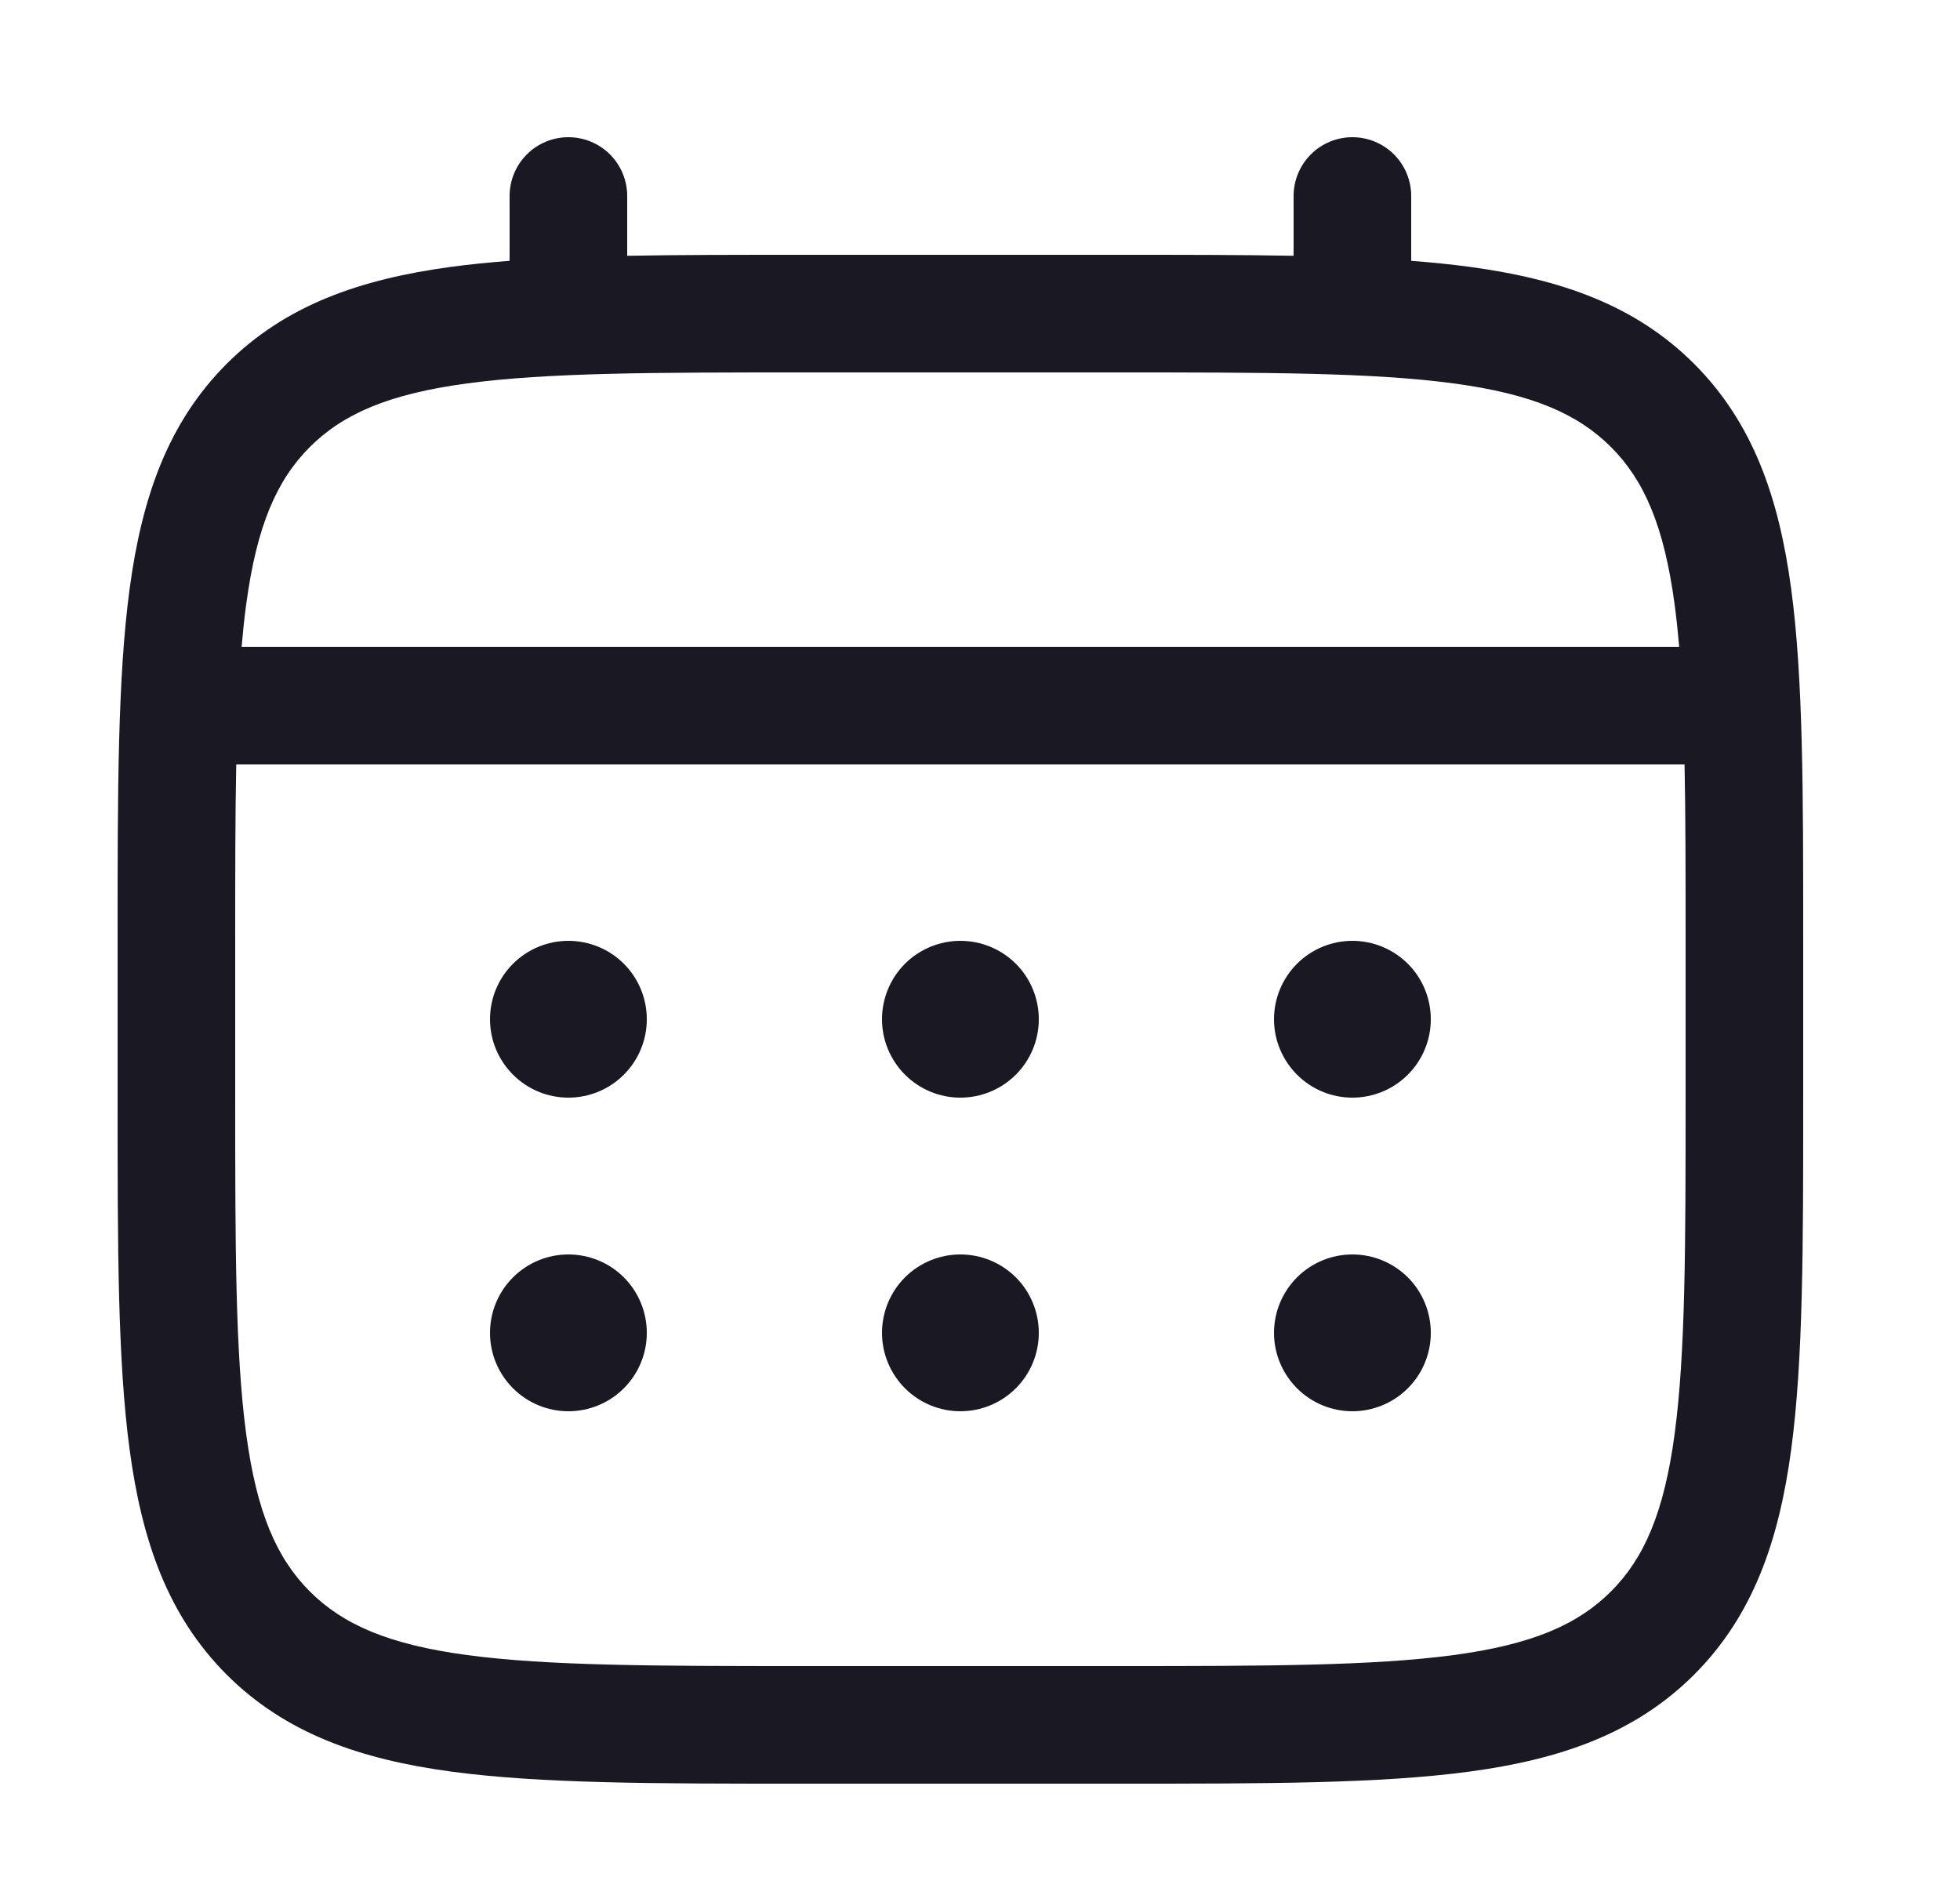
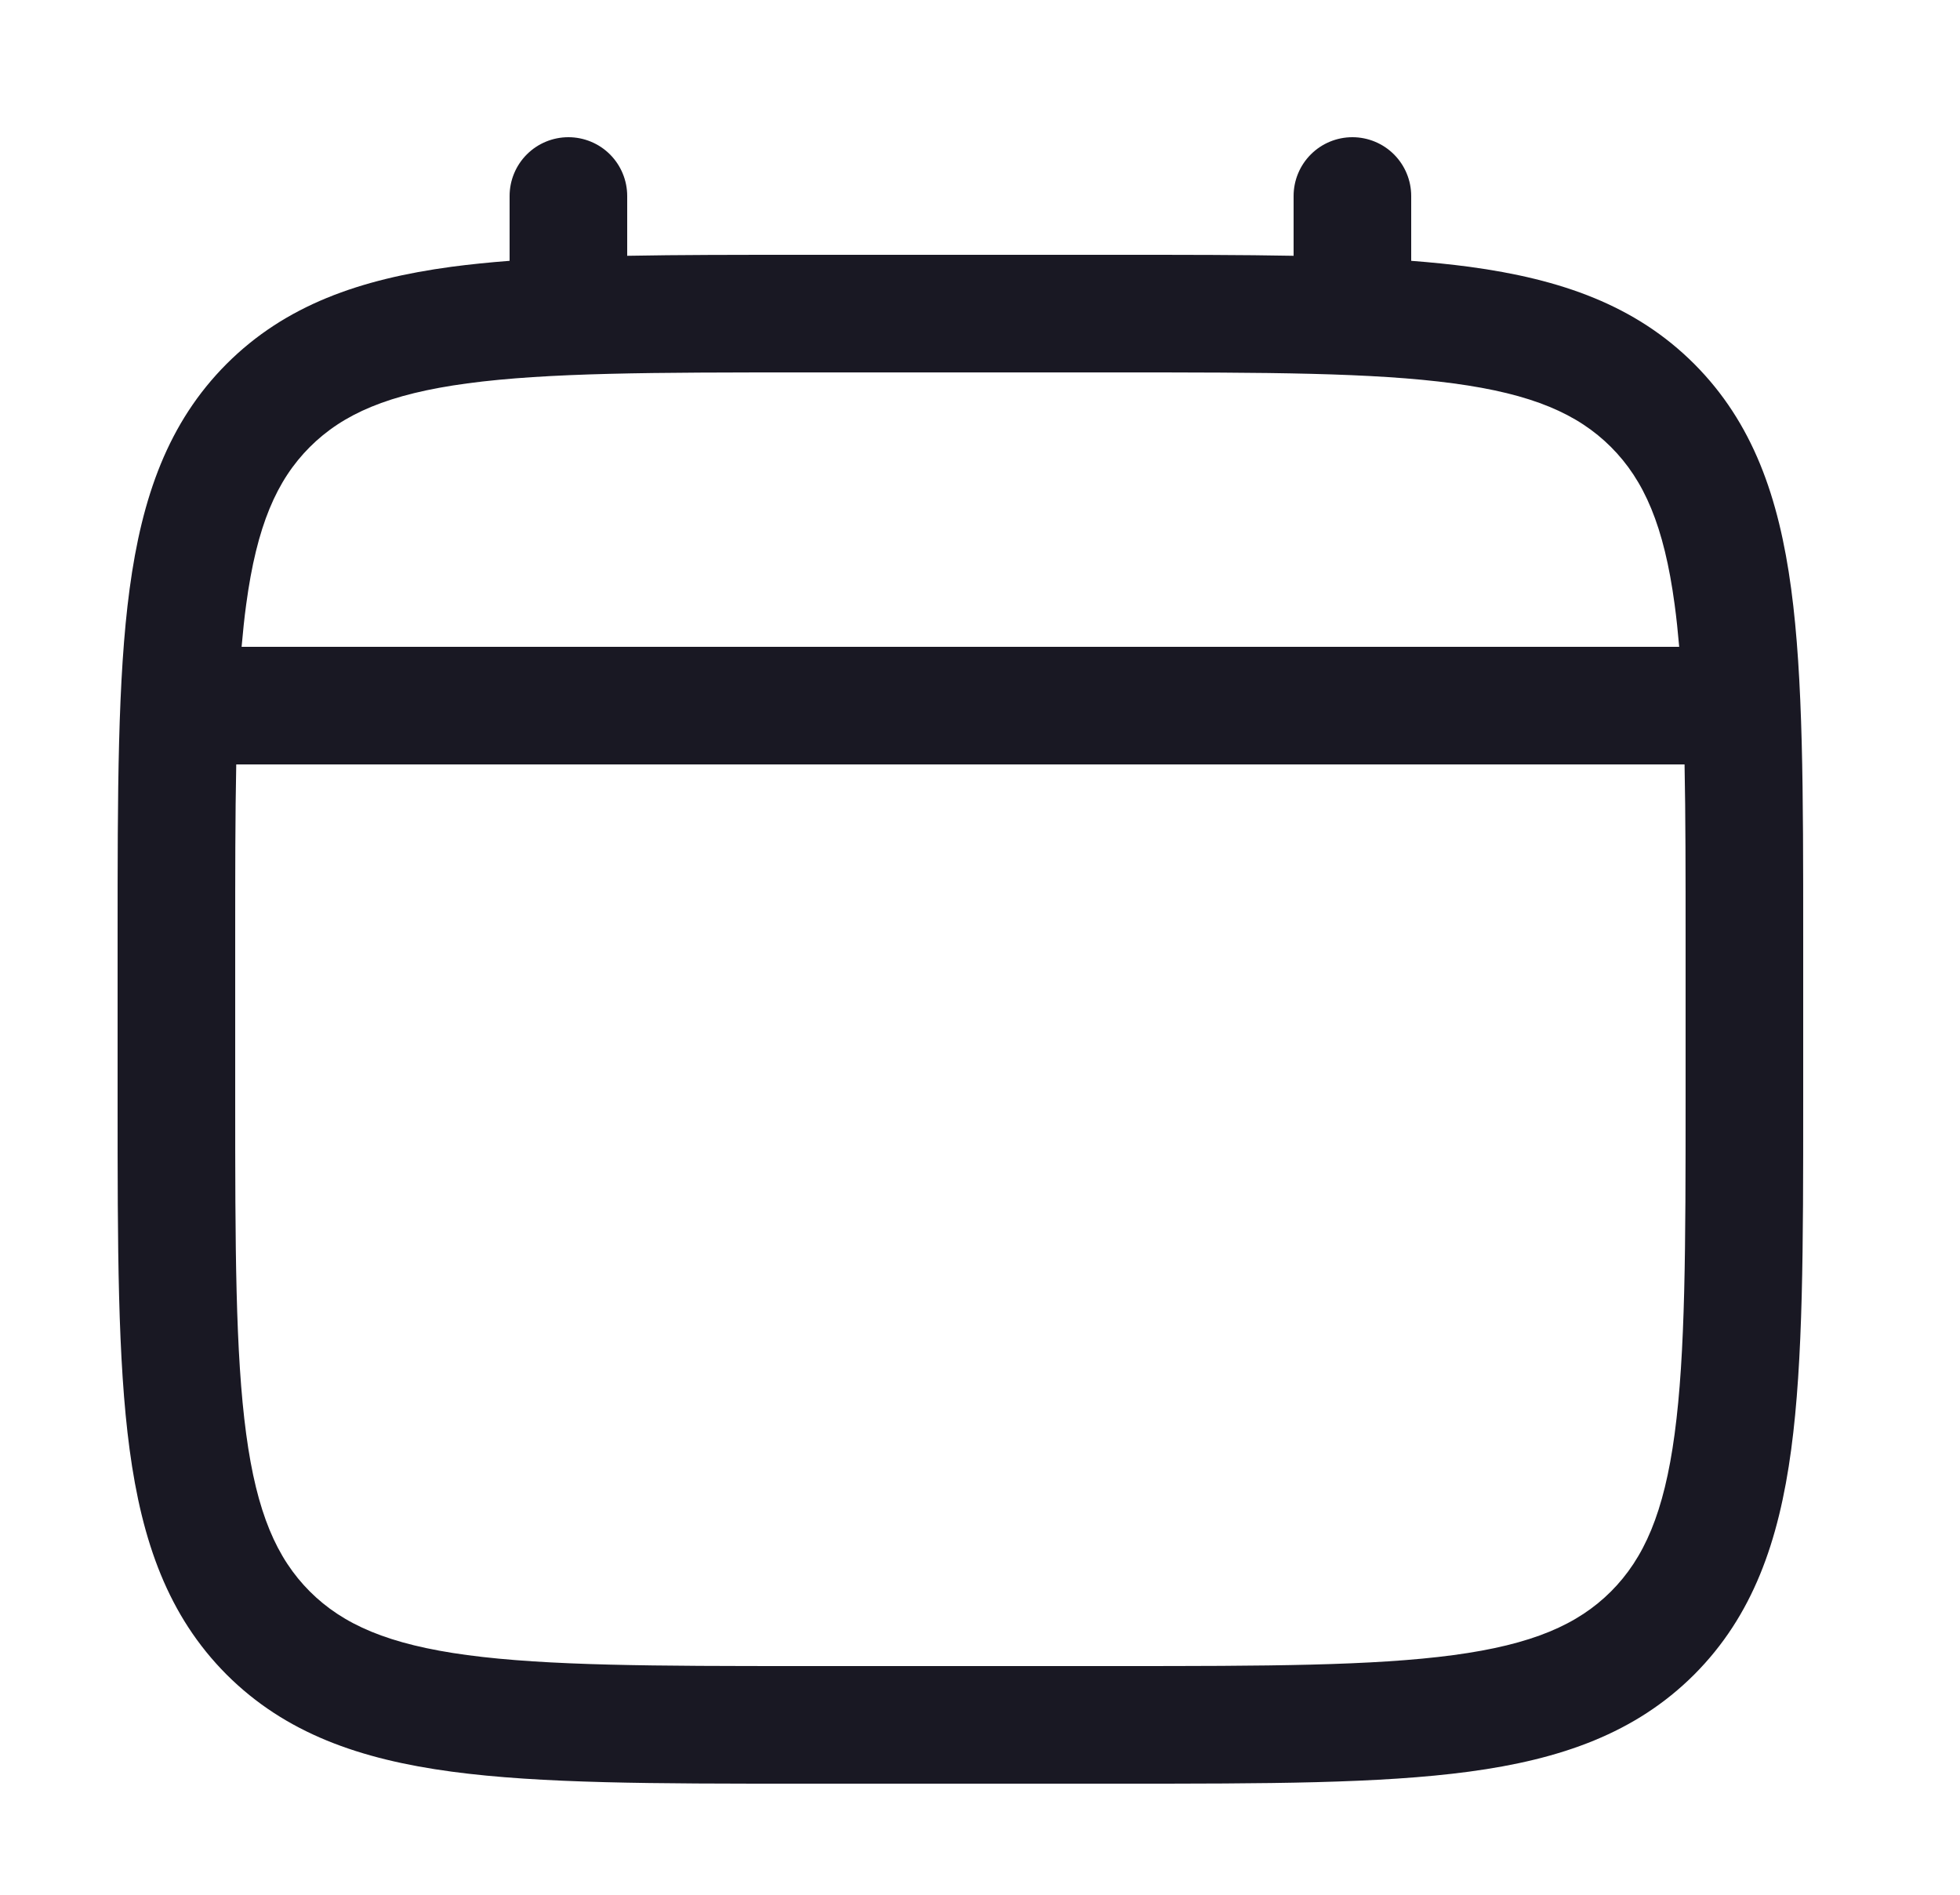
<svg xmlns="http://www.w3.org/2000/svg" width="30" height="29" viewBox="0 0 30 29" fill="none">
-   <path d="M20.7 16.8C21.018 16.8 21.323 16.674 21.549 16.448C21.774 16.223 21.9 15.918 21.9 15.6C21.9 15.282 21.774 14.976 21.549 14.751C21.323 14.526 21.018 14.4 20.7 14.4C20.382 14.4 20.077 14.526 19.852 14.751C19.627 14.976 19.5 15.282 19.5 15.6C19.5 15.918 19.627 16.223 19.852 16.448C20.077 16.674 20.382 16.8 20.7 16.8ZM20.7 21.6C21.018 21.6 21.323 21.474 21.549 21.248C21.774 21.023 21.9 20.718 21.9 20.4C21.9 20.082 21.774 19.776 21.549 19.551C21.323 19.326 21.018 19.2 20.7 19.2C20.382 19.2 20.077 19.326 19.852 19.551C19.627 19.776 19.5 20.082 19.5 20.4C19.5 20.718 19.627 21.023 19.852 21.248C20.077 21.474 20.382 21.6 20.7 21.6ZM15.9 15.6C15.9 15.918 15.774 16.223 15.549 16.448C15.323 16.674 15.018 16.8 14.7 16.8C14.382 16.8 14.077 16.674 13.851 16.448C13.627 16.223 13.5 15.918 13.5 15.6C13.5 15.282 13.627 14.976 13.851 14.751C14.077 14.526 14.382 14.4 14.7 14.4C15.018 14.4 15.323 14.526 15.549 14.751C15.774 14.976 15.9 15.282 15.9 15.6ZM15.9 20.4C15.9 20.718 15.774 21.023 15.549 21.248C15.323 21.474 15.018 21.6 14.7 21.6C14.382 21.6 14.077 21.474 13.851 21.248C13.627 21.023 13.5 20.718 13.5 20.4C13.5 20.082 13.627 19.776 13.851 19.551C14.077 19.326 14.382 19.2 14.7 19.2C15.018 19.2 15.323 19.326 15.549 19.551C15.774 19.776 15.9 20.082 15.9 20.4ZM8.7 16.8C9.018 16.8 9.324 16.674 9.549 16.448C9.774 16.223 9.9 15.918 9.9 15.6C9.9 15.282 9.774 14.976 9.549 14.751C9.324 14.526 9.018 14.4 8.7 14.4C8.382 14.4 8.077 14.526 7.852 14.751C7.626 14.976 7.5 15.282 7.5 15.6C7.5 15.918 7.626 16.223 7.852 16.448C8.077 16.674 8.382 16.8 8.7 16.8ZM8.7 21.6C9.018 21.6 9.324 21.474 9.549 21.248C9.774 21.023 9.9 20.718 9.9 20.4C9.9 20.082 9.774 19.776 9.549 19.551C9.324 19.326 9.018 19.2 8.7 19.2C8.382 19.2 8.077 19.326 7.852 19.551C7.626 19.776 7.5 20.082 7.5 20.4C7.5 20.718 7.626 21.023 7.852 21.248C8.077 21.474 8.382 21.6 8.7 21.6Z" fill="#191823" />
  <path fill-rule="evenodd" clip-rule="evenodd" d="M8.7 2.1C8.939 2.1 9.168 2.195 9.336 2.363C9.505 2.532 9.6 2.761 9.6 3V3.915C10.394 3.9 11.269 3.9 12.232 3.9H17.167C18.131 3.9 19.006 3.9 19.8 3.915V3C19.8 2.761 19.895 2.532 20.064 2.363C20.232 2.195 20.461 2.1 20.7 2.1C20.939 2.1 21.168 2.195 21.336 2.363C21.505 2.532 21.6 2.761 21.6 3V3.992C21.912 4.016 22.207 4.046 22.487 4.083C23.893 4.273 25.032 4.671 25.931 5.569C26.828 6.468 27.227 7.607 27.416 9.013C27.6 10.381 27.6 12.127 27.6 14.333V16.867C27.6 19.073 27.6 20.82 27.416 22.187C27.227 23.593 26.828 24.732 25.931 25.631C25.032 26.528 23.893 26.927 22.487 27.116C21.119 27.3 19.373 27.3 17.167 27.3H12.233C10.027 27.3 8.28 27.3 6.913 27.116C5.507 26.927 4.368 26.528 3.469 25.631C2.572 24.732 2.173 23.593 1.984 22.187C1.8 20.819 1.8 19.073 1.8 16.867V14.333C1.8 12.127 1.8 10.38 1.984 9.013C2.173 7.607 2.572 6.468 3.469 5.569C4.368 4.671 5.507 4.273 6.913 4.083C7.193 4.046 7.489 4.016 7.8 3.992V3C7.8 2.761 7.895 2.532 8.064 2.363C8.232 2.195 8.461 2.1 8.7 2.1ZM7.152 5.868C5.946 6.03 5.25 6.335 4.742 6.842C4.235 7.35 3.93 8.046 3.768 9.253C3.74 9.457 3.718 9.673 3.698 9.9H25.702C25.682 9.672 25.66 9.457 25.632 9.252C25.47 8.046 25.165 7.35 24.658 6.842C24.15 6.335 23.454 6.03 22.247 5.868C21.014 5.702 19.388 5.7 17.1 5.7H12.3C10.012 5.7 8.387 5.702 7.152 5.868ZM3.6 14.4C3.6 13.375 3.6 12.483 3.616 11.7H25.784C25.8 12.483 25.8 13.375 25.8 14.4V16.8C25.8 19.088 25.798 20.714 25.632 21.948C25.47 23.154 25.165 23.85 24.658 24.358C24.15 24.865 23.454 25.17 22.247 25.332C21.014 25.497 19.388 25.5 17.1 25.5H12.3C10.012 25.5 8.387 25.497 7.152 25.332C5.946 25.17 5.25 24.865 4.742 24.358C4.235 23.85 3.93 23.154 3.768 21.947C3.602 20.714 3.6 19.088 3.6 16.8V14.4Z" fill="#191823" />
</svg>